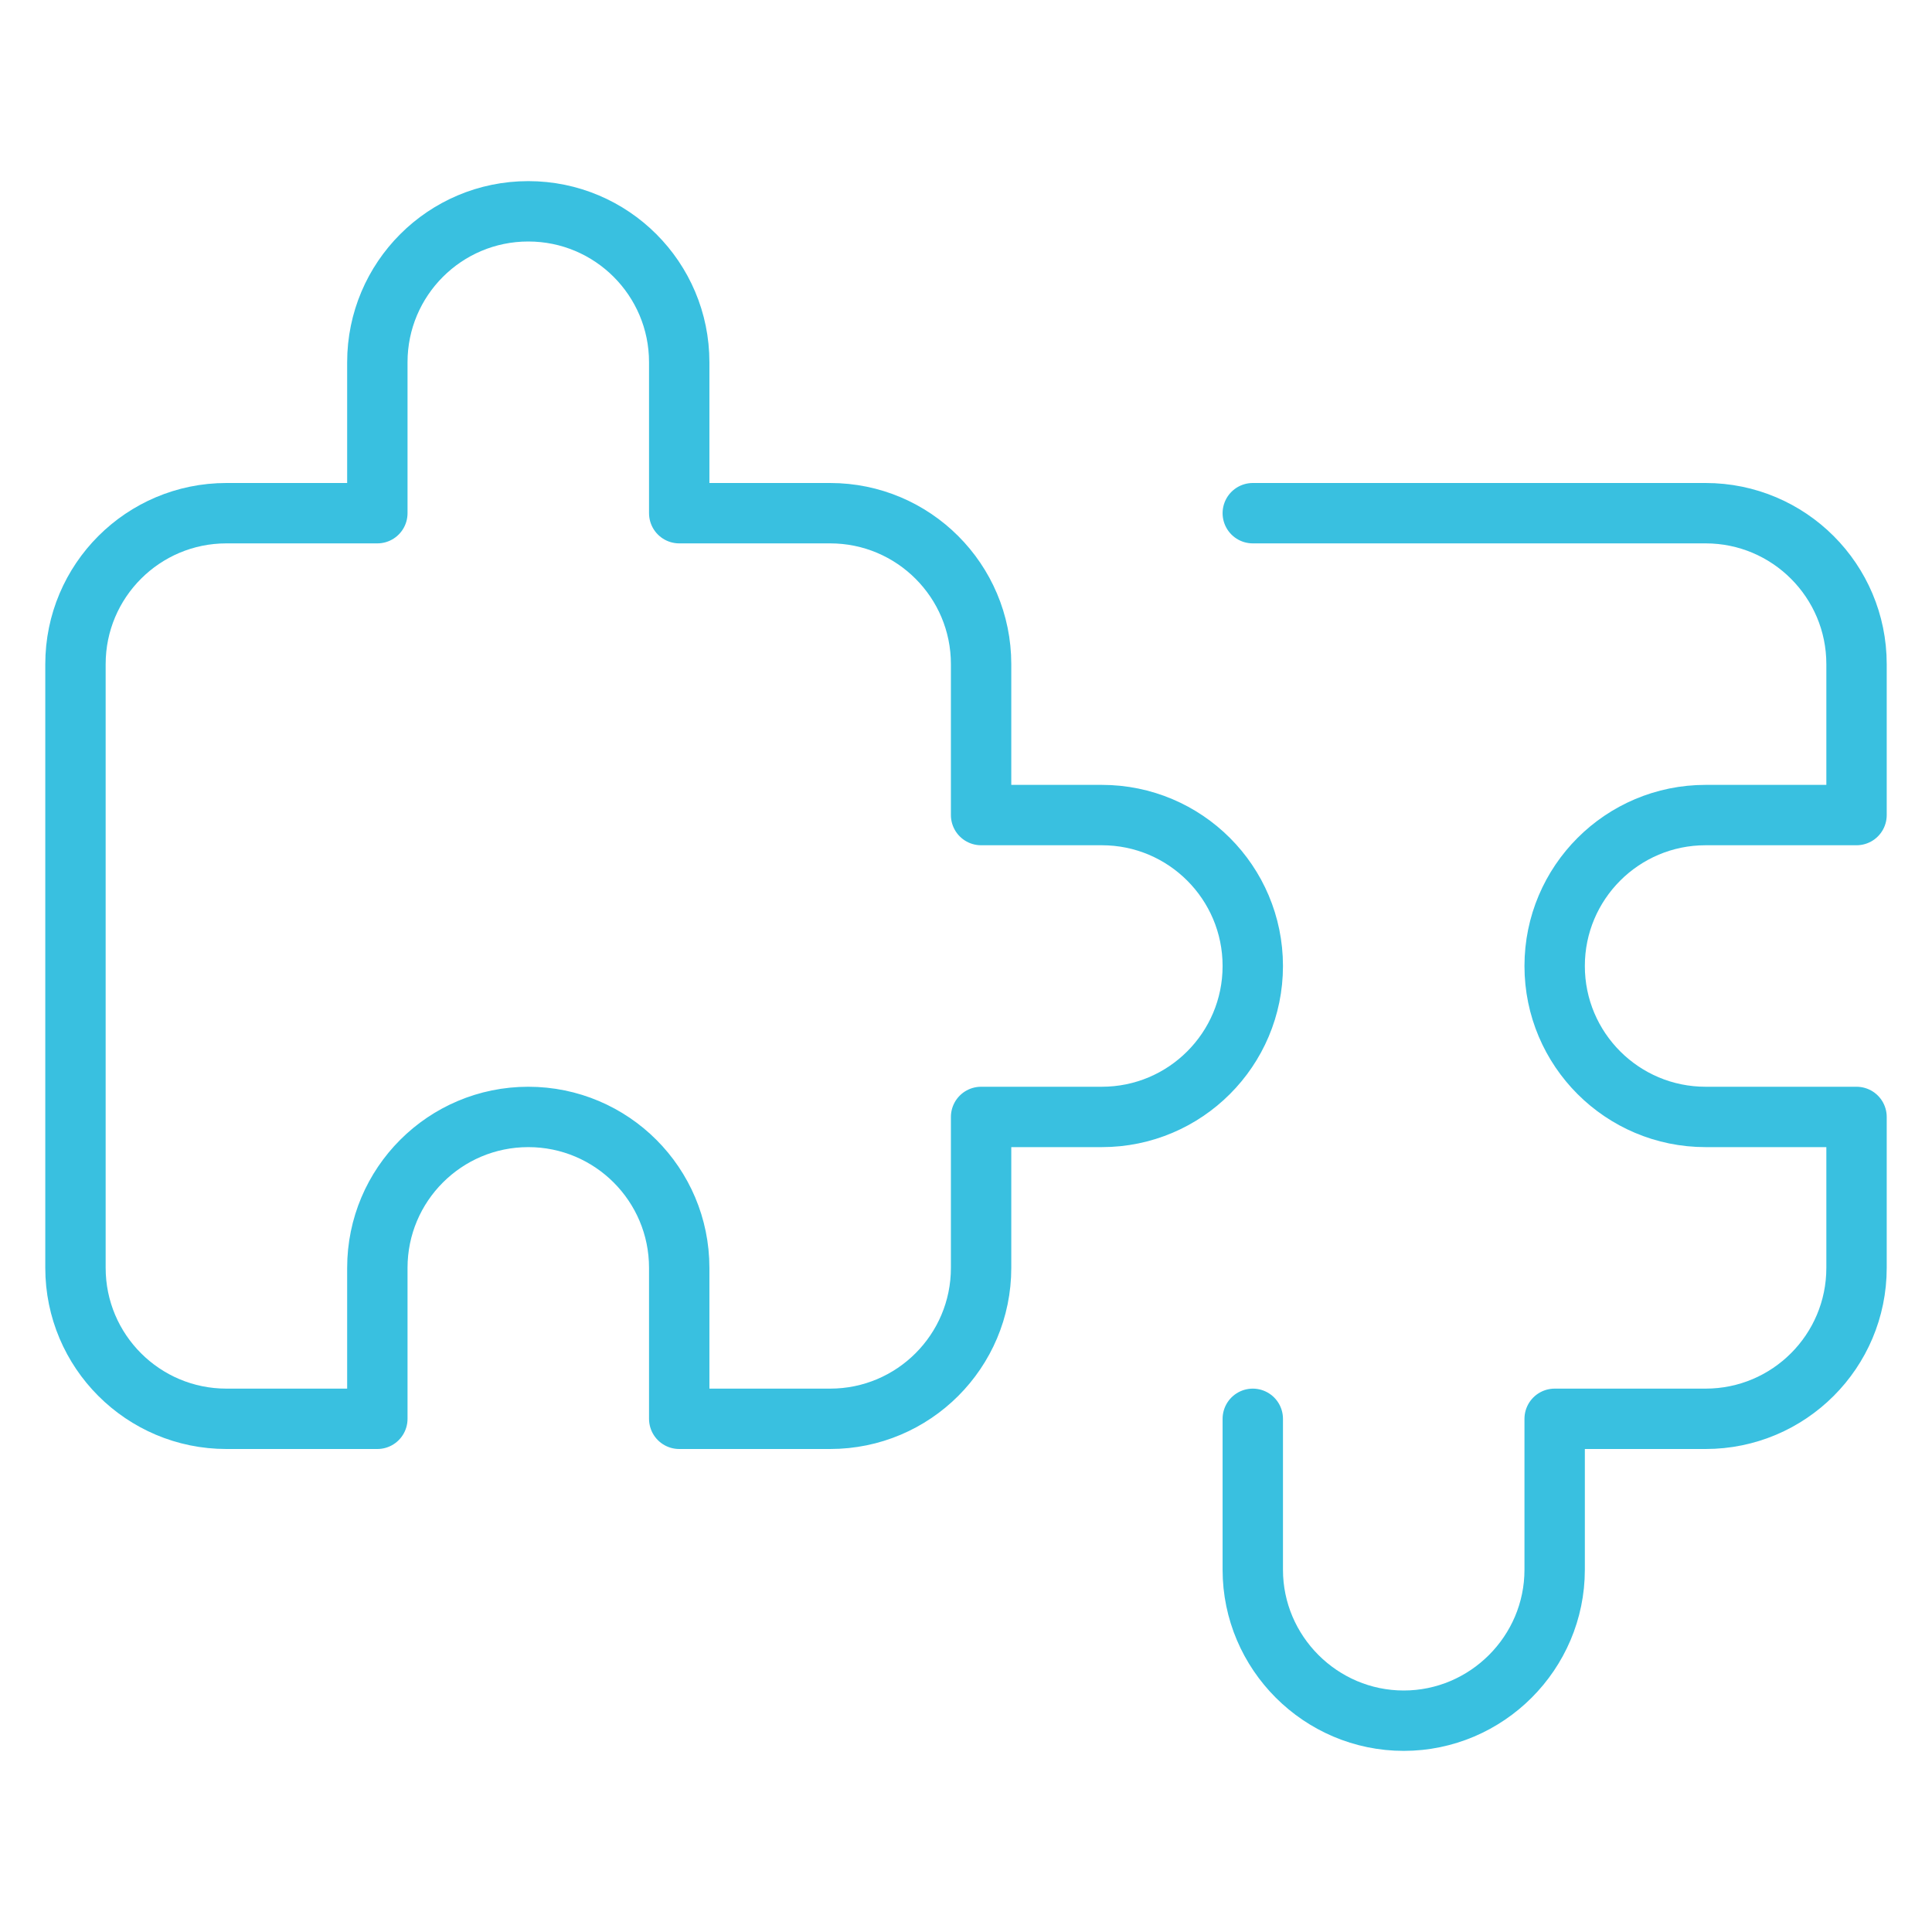
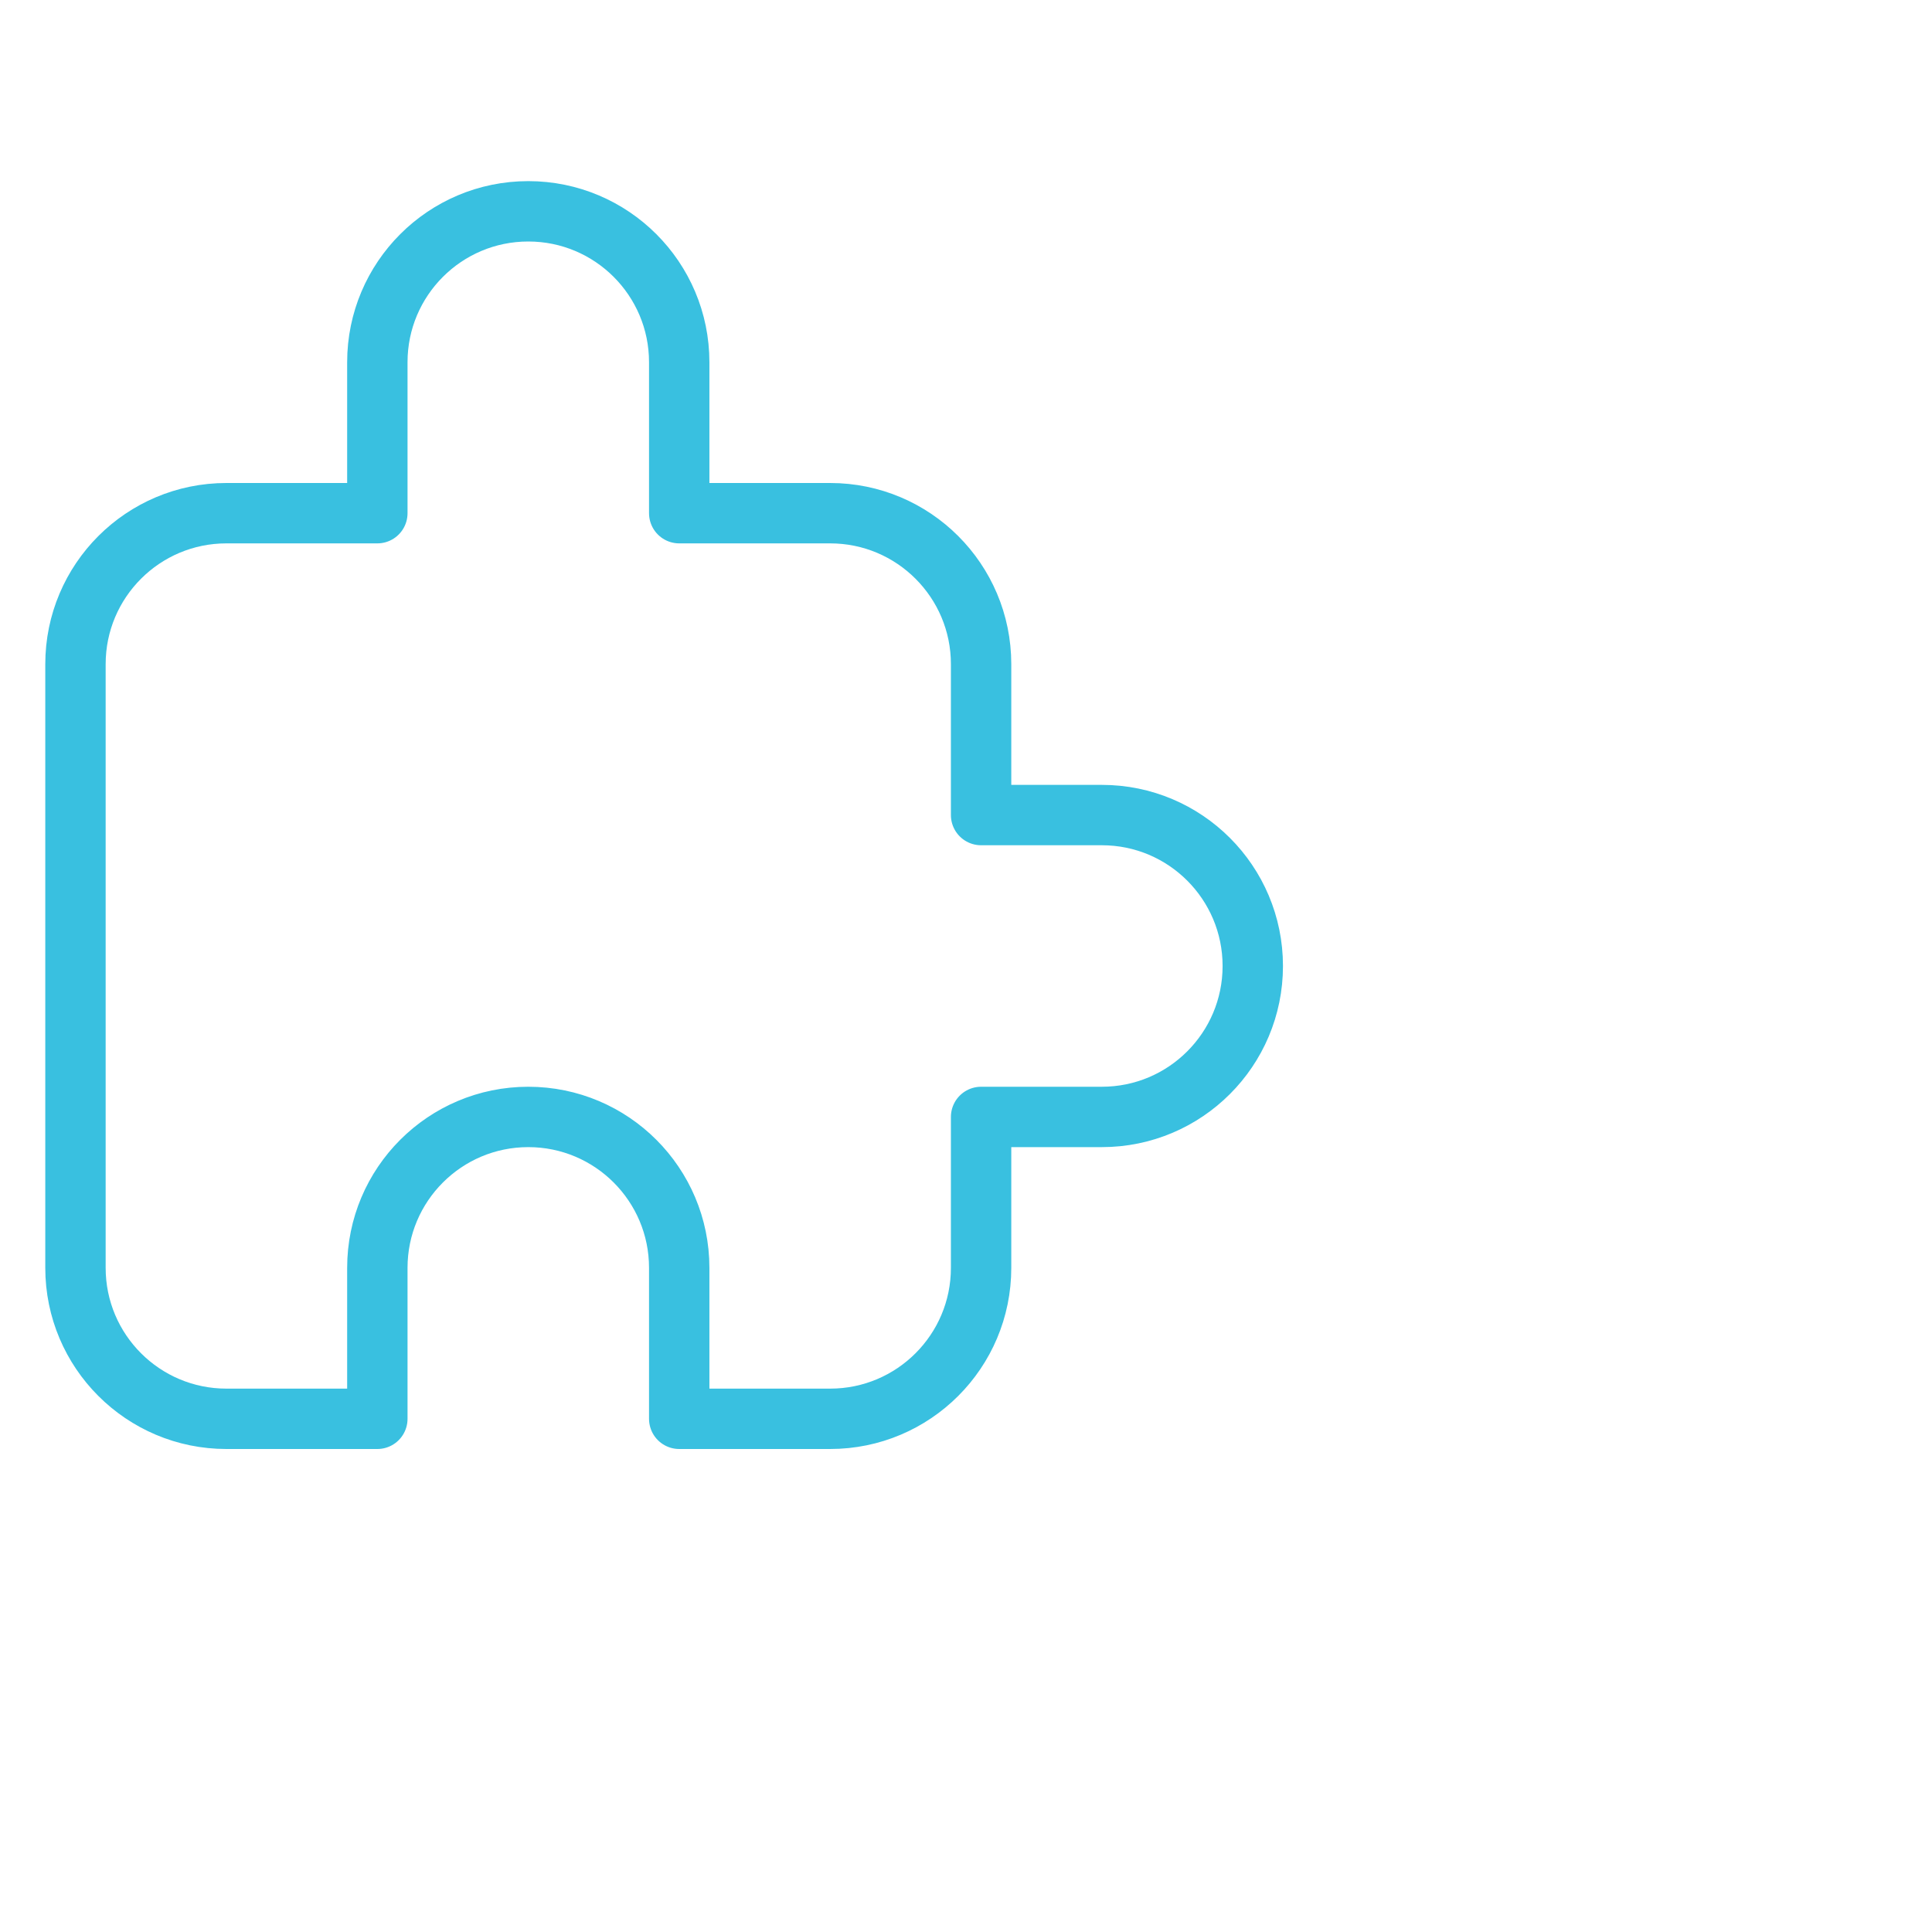
<svg xmlns="http://www.w3.org/2000/svg" width="64" height="64" viewBox="0 0 64 64" fill="none">
  <g id="puzzle 1">
    <g id="Group">
      <path id="Vector" d="M36.5 27H32.5V22C32.5 19.239 30.261 17 27.5 17H22.5V12C22.5 9.239 20.262 7 17.5 7C14.739 7 12.5 9.239 12.5 12V17H7.5C4.739 17 2.5 19.239 2.5 22V42C2.5 44.761 4.739 47 7.5 47H12.5V42C12.5 39.239 14.739 37 17.5 37C20.262 37 22.5 39.239 22.5 42V47H27.5C30.261 47 32.5 44.761 32.5 42V37H36.5C39.261 37 41.5 34.761 41.5 32C41.5 29.238 39.261 27 36.5 27Z" stroke="#39C0E0" stroke-width="2" stroke-miterlimit="10" stroke-linecap="round" stroke-linejoin="round" />
-       <path id="Vector_2" d="M41.5 47V52C41.5 54.75 43.75 57 46.5 57C49.25 57 51.5 54.75 51.5 52V47H56.5C59.261 47 61.5 44.761 61.5 42V37H56.5C53.739 37 51.5 34.761 51.5 32C51.5 29.239 53.739 27 56.5 27H61.5V22C61.5 19.239 59.261 17 56.5 17H41.5" stroke="#39C0E0" stroke-width="2" stroke-miterlimit="10" stroke-linecap="round" stroke-linejoin="round" />
    </g>
  </g>
</svg>